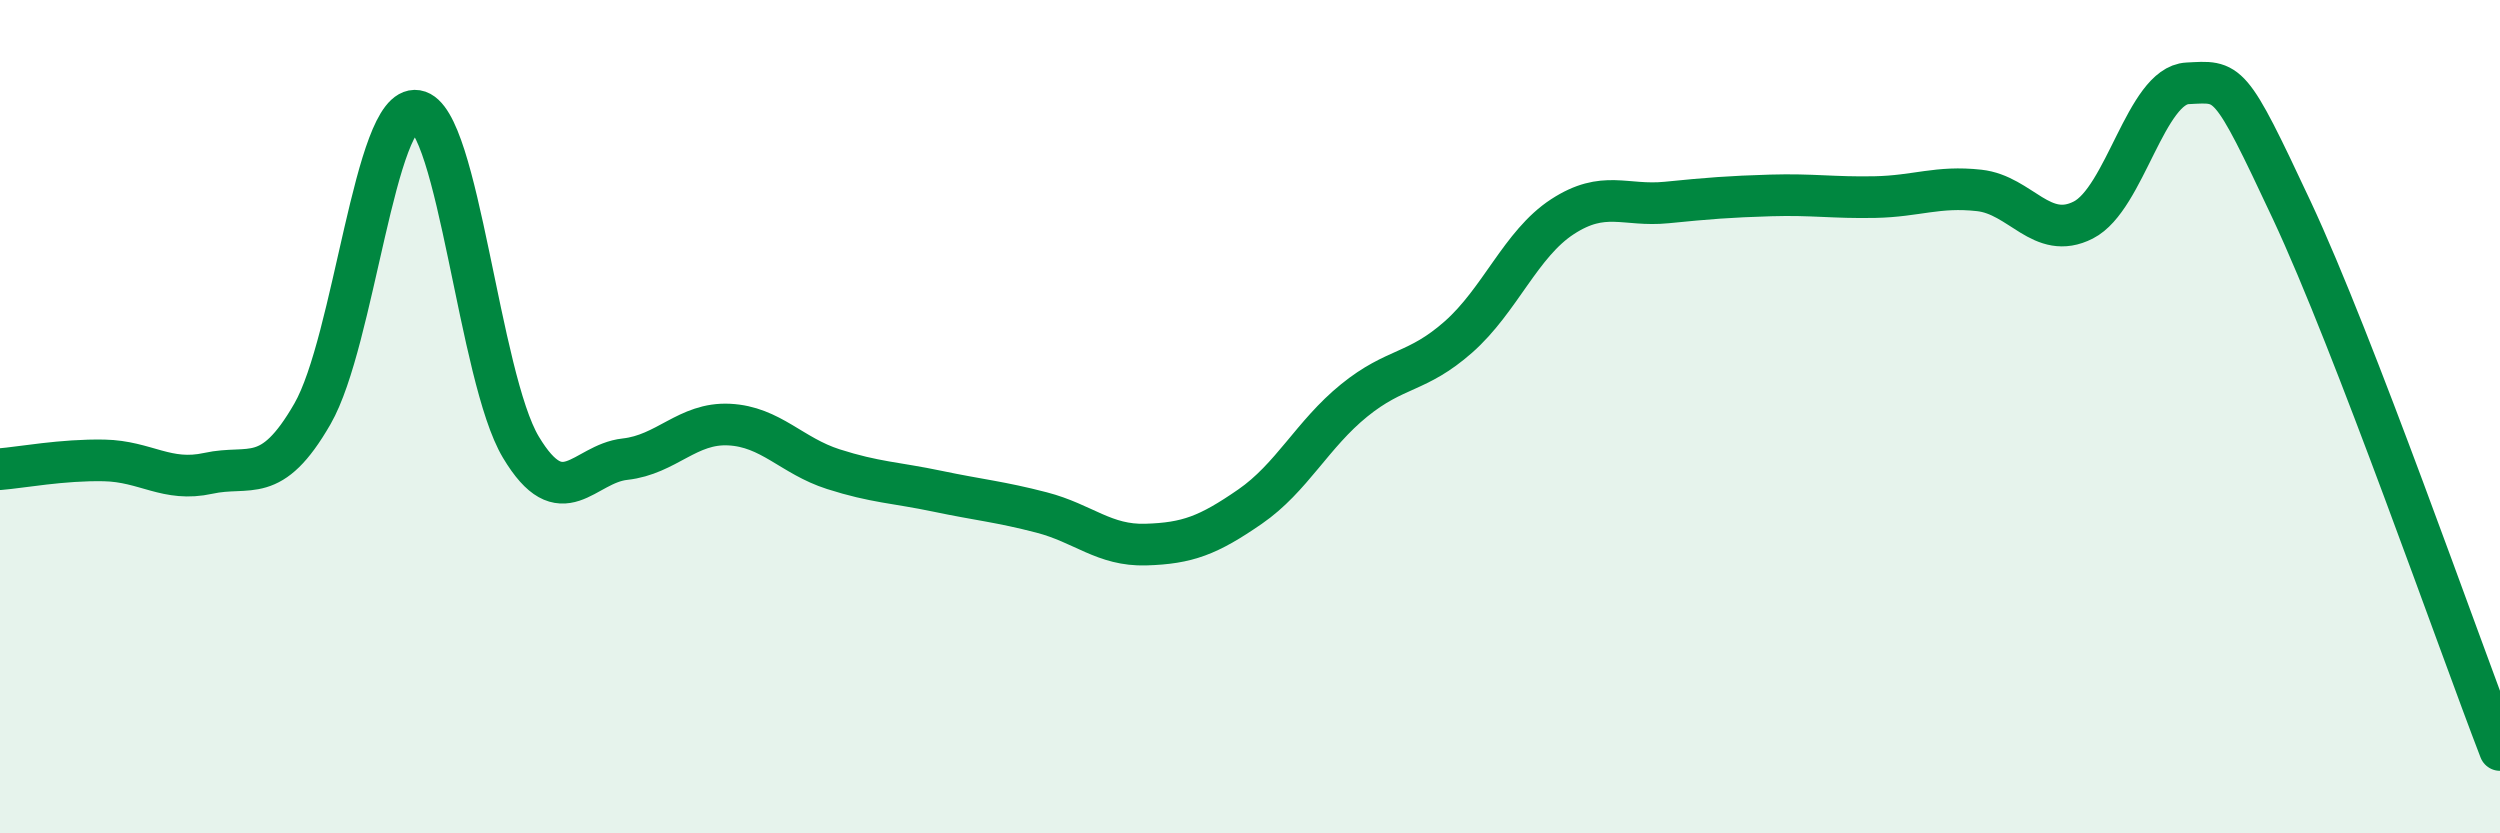
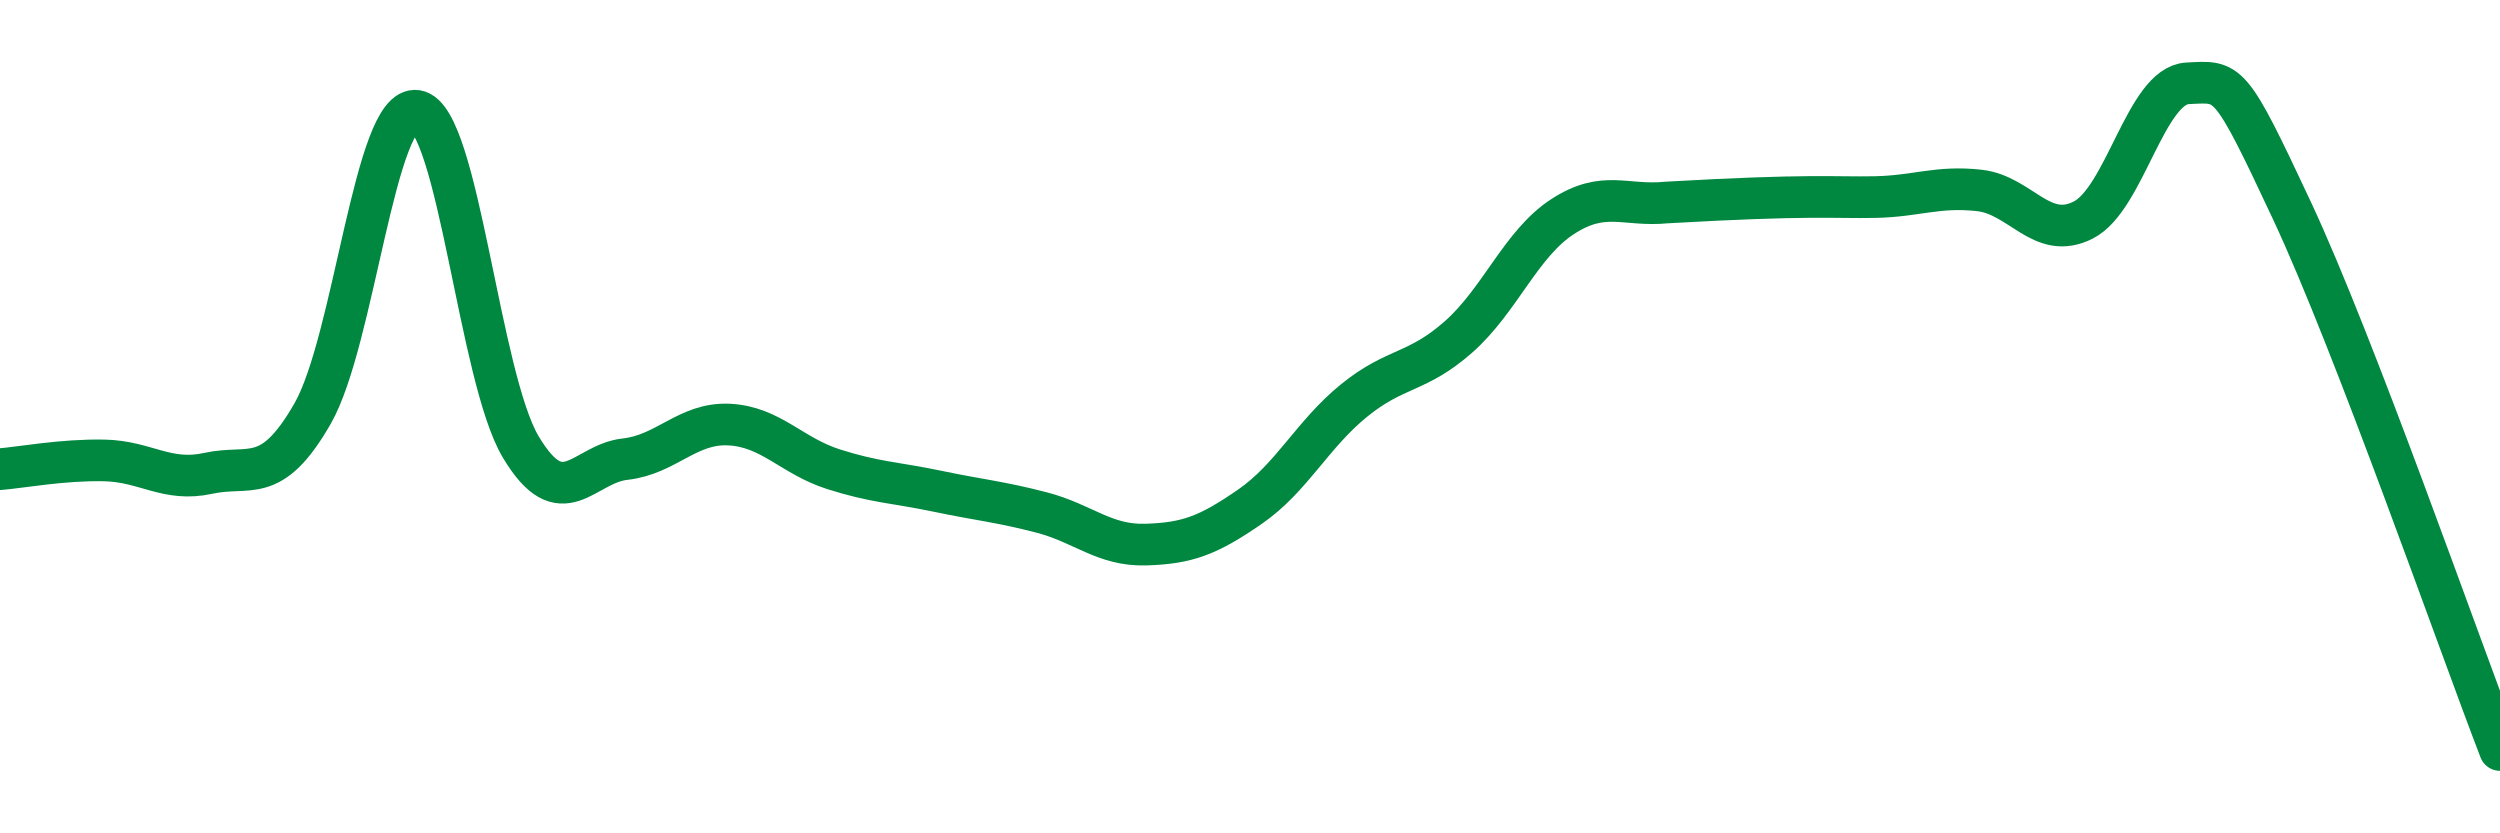
<svg xmlns="http://www.w3.org/2000/svg" width="60" height="20" viewBox="0 0 60 20">
-   <path d="M 0,11.26 C 0.5,11.22 1.5,11.03 2.5,11.05 C 3.5,11.07 4,11.58 5,11.36 C 6,11.14 6.5,11.67 7.5,9.93 C 8.5,8.19 9,2.5 10,2.66 C 11,2.82 11.5,9.06 12.5,10.73 C 13.5,12.4 14,11.13 15,11.02 C 16,10.91 16.5,10.14 17.5,10.19 C 18.5,10.24 19,10.94 20,11.26 C 21,11.58 21.5,11.58 22.5,11.79 C 23.5,12 24,12.04 25,12.3 C 26,12.56 26.5,13.1 27.5,13.07 C 28.5,13.04 29,12.85 30,12.16 C 31,11.47 31.5,10.42 32.5,9.61 C 33.5,8.8 34,8.97 35,8.09 C 36,7.21 36.5,5.85 37.5,5.2 C 38.5,4.55 39,4.96 40,4.86 C 41,4.76 41.5,4.72 42.5,4.69 C 43.5,4.66 44,4.75 45,4.73 C 46,4.71 46.5,4.46 47.5,4.57 C 48.5,4.68 49,5.79 50,5.28 C 51,4.77 51.5,2.05 52.5,2 C 53.5,1.95 53.5,1.84 55,5.04 C 56.5,8.24 59,15.41 60,18L60 20L0 20Z" fill="#008740" opacity="0.1" stroke-linecap="round" stroke-linejoin="round" />
-   <path d="M 0,11.26 C 0.5,11.22 1.5,11.03 2.5,11.05 C 3.5,11.07 4,11.58 5,11.36 C 6,11.14 6.5,11.67 7.5,9.93 C 8.5,8.19 9,2.5 10,2.66 C 11,2.82 11.5,9.06 12.5,10.73 C 13.5,12.4 14,11.13 15,11.02 C 16,10.91 16.5,10.14 17.5,10.19 C 18.5,10.24 19,10.94 20,11.26 C 21,11.58 21.5,11.58 22.5,11.79 C 23.5,12 24,12.04 25,12.3 C 26,12.56 26.5,13.1 27.5,13.07 C 28.5,13.04 29,12.85 30,12.16 C 31,11.47 31.5,10.42 32.5,9.61 C 33.5,8.8 34,8.97 35,8.09 C 36,7.21 36.5,5.85 37.5,5.2 C 38.5,4.55 39,4.96 40,4.86 C 41,4.76 41.5,4.72 42.5,4.69 C 43.5,4.66 44,4.75 45,4.73 C 46,4.71 46.5,4.46 47.5,4.57 C 48.5,4.68 49,5.79 50,5.28 C 51,4.77 51.5,2.05 52.5,2 C 53.5,1.95 53.5,1.84 55,5.04 C 56.5,8.24 59,15.41 60,18" stroke="#008740" stroke-width="1" fill="none" stroke-linecap="round" stroke-linejoin="round" />
+   <path d="M 0,11.26 C 0.5,11.22 1.5,11.03 2.5,11.05 C 3.5,11.07 4,11.58 5,11.36 C 6,11.14 6.5,11.67 7.5,9.93 C 8.5,8.19 9,2.5 10,2.66 C 11,2.82 11.5,9.06 12.5,10.73 C 13.5,12.4 14,11.13 15,11.02 C 16,10.91 16.5,10.14 17.5,10.19 C 18.5,10.24 19,10.94 20,11.26 C 21,11.58 21.5,11.58 22.5,11.79 C 23.5,12 24,12.04 25,12.3 C 26,12.56 26.5,13.1 27.5,13.07 C 28.5,13.04 29,12.85 30,12.16 C 31,11.47 31.5,10.42 32.5,9.61 C 33.5,8.8 34,8.97 35,8.09 C 36,7.21 36.5,5.85 37.5,5.2 C 38.5,4.55 39,4.96 40,4.86 C 43.5,4.66 44,4.75 45,4.73 C 46,4.71 46.5,4.46 47.5,4.57 C 48.5,4.68 49,5.79 50,5.28 C 51,4.77 51.5,2.05 52.5,2 C 53.5,1.95 53.5,1.84 55,5.04 C 56.5,8.24 59,15.41 60,18" stroke="#008740" stroke-width="1" fill="none" stroke-linecap="round" stroke-linejoin="round" />
</svg>